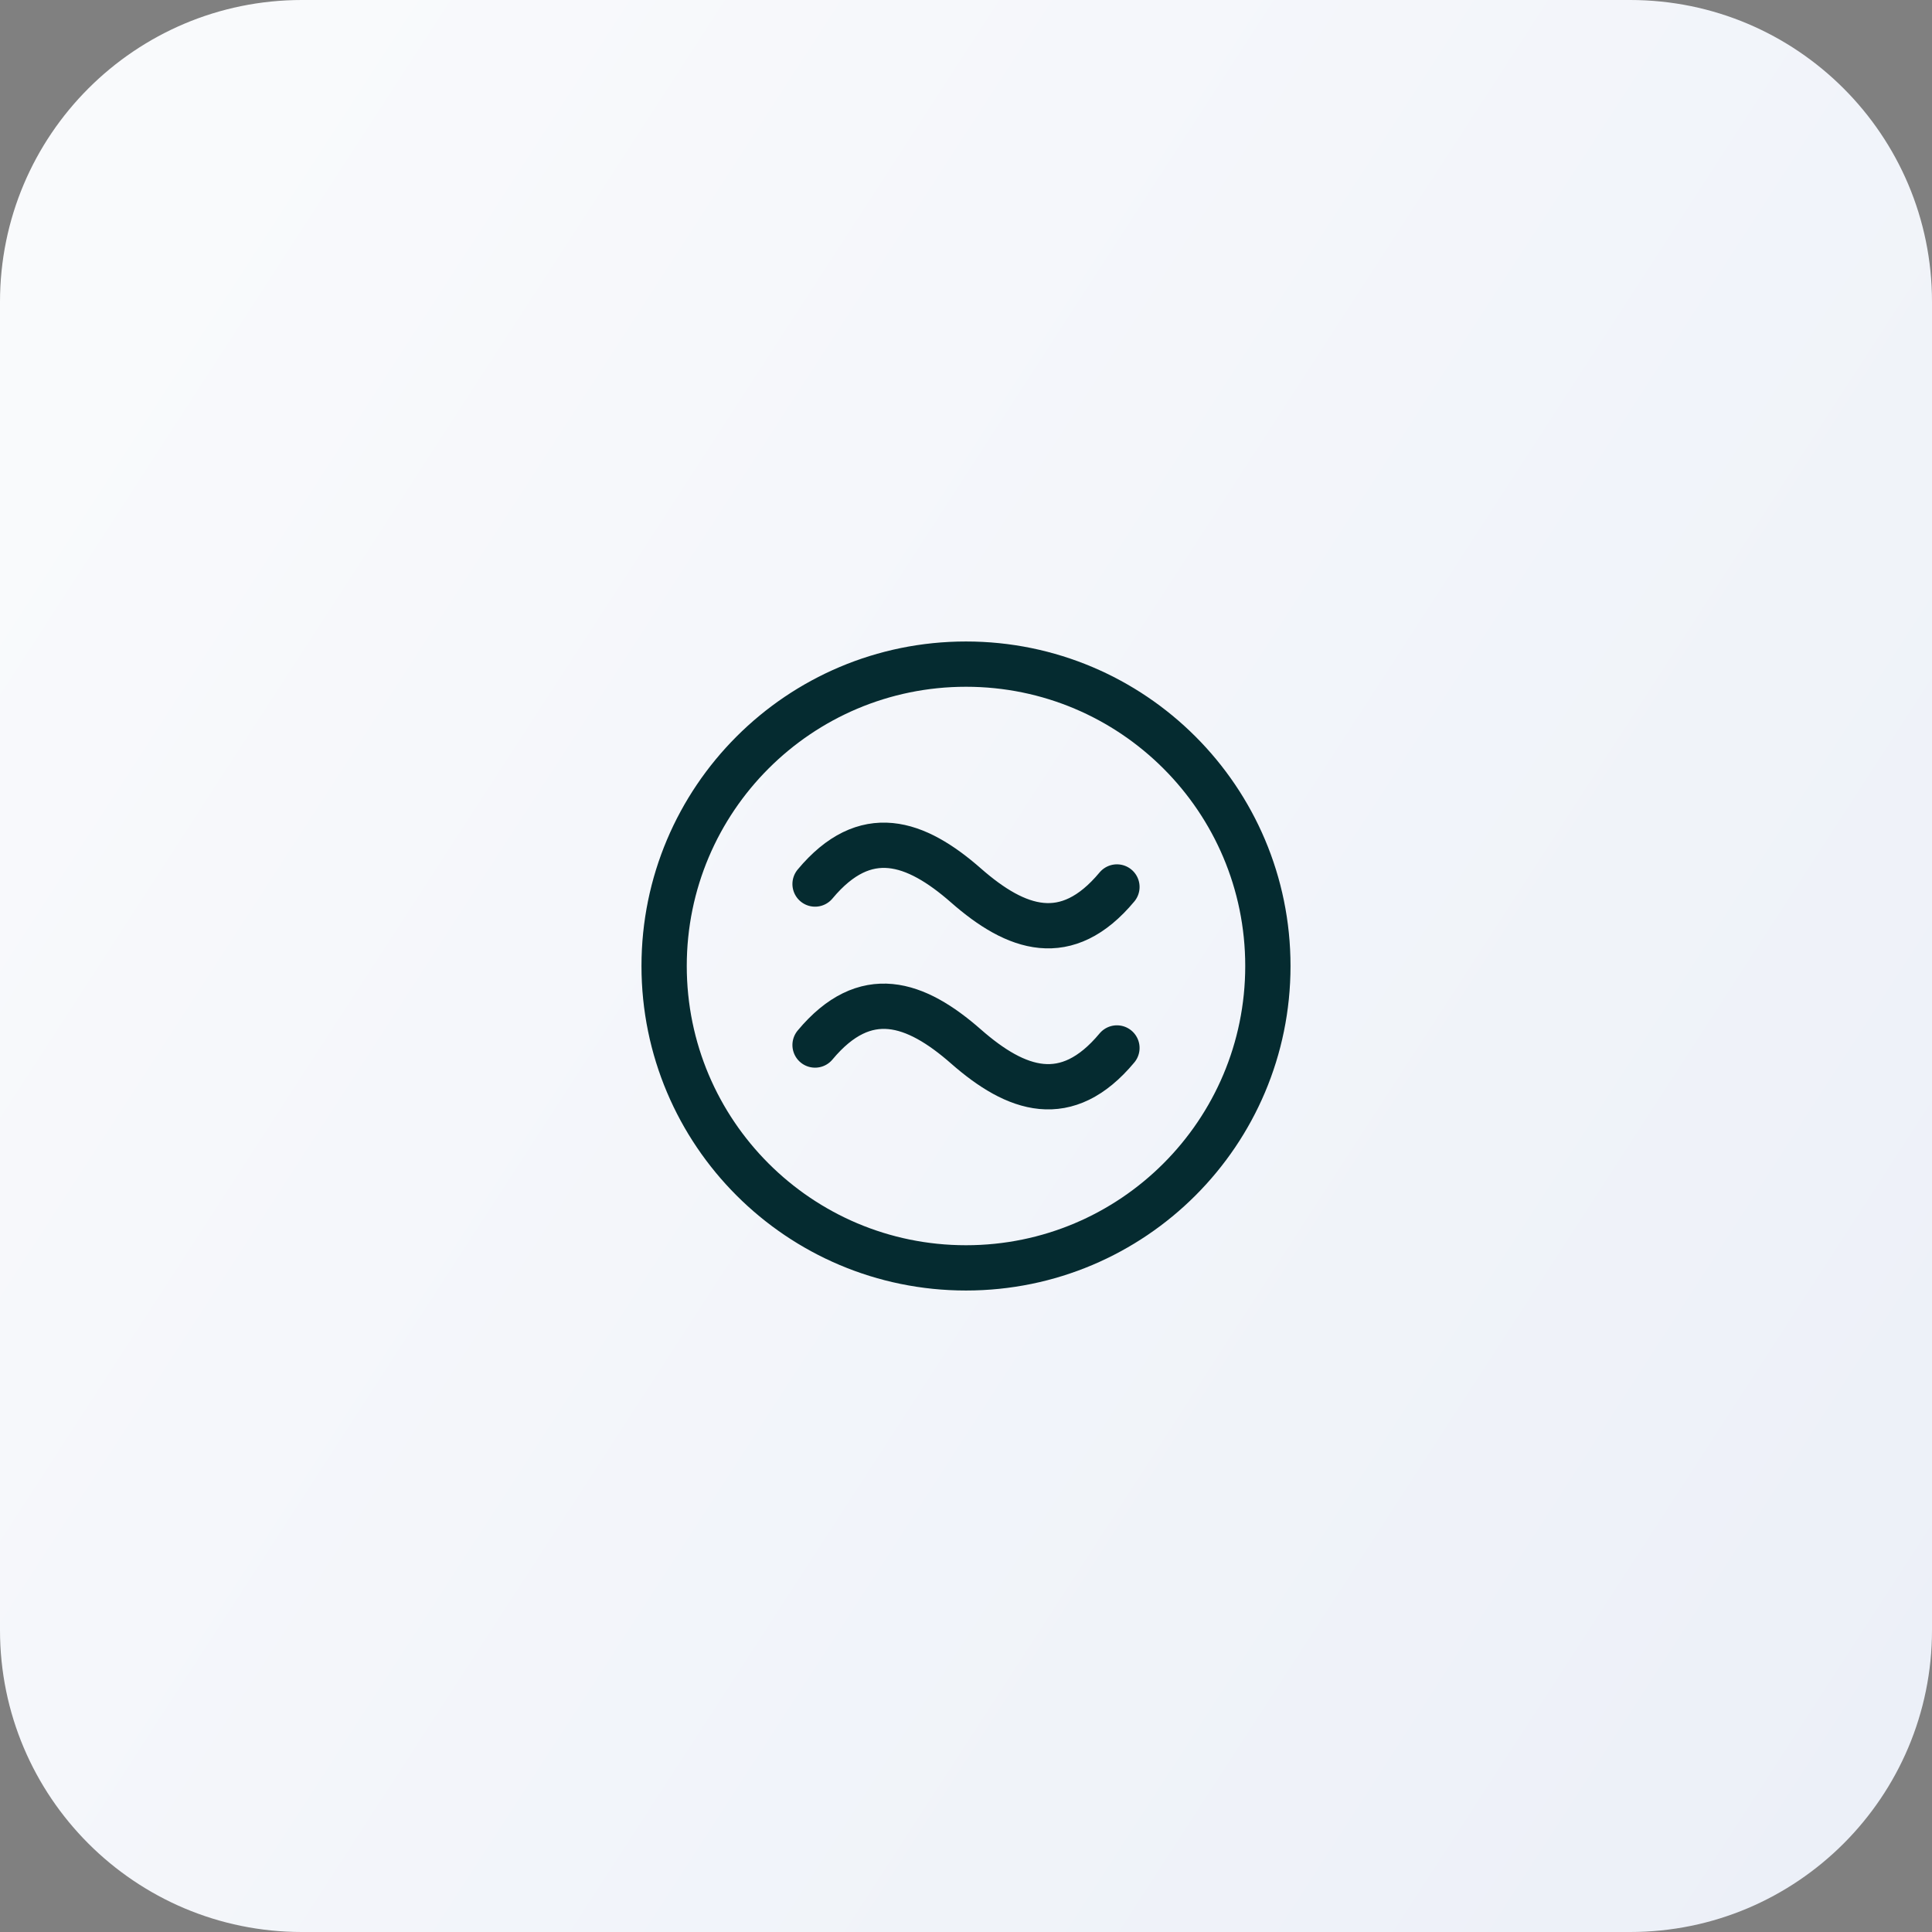
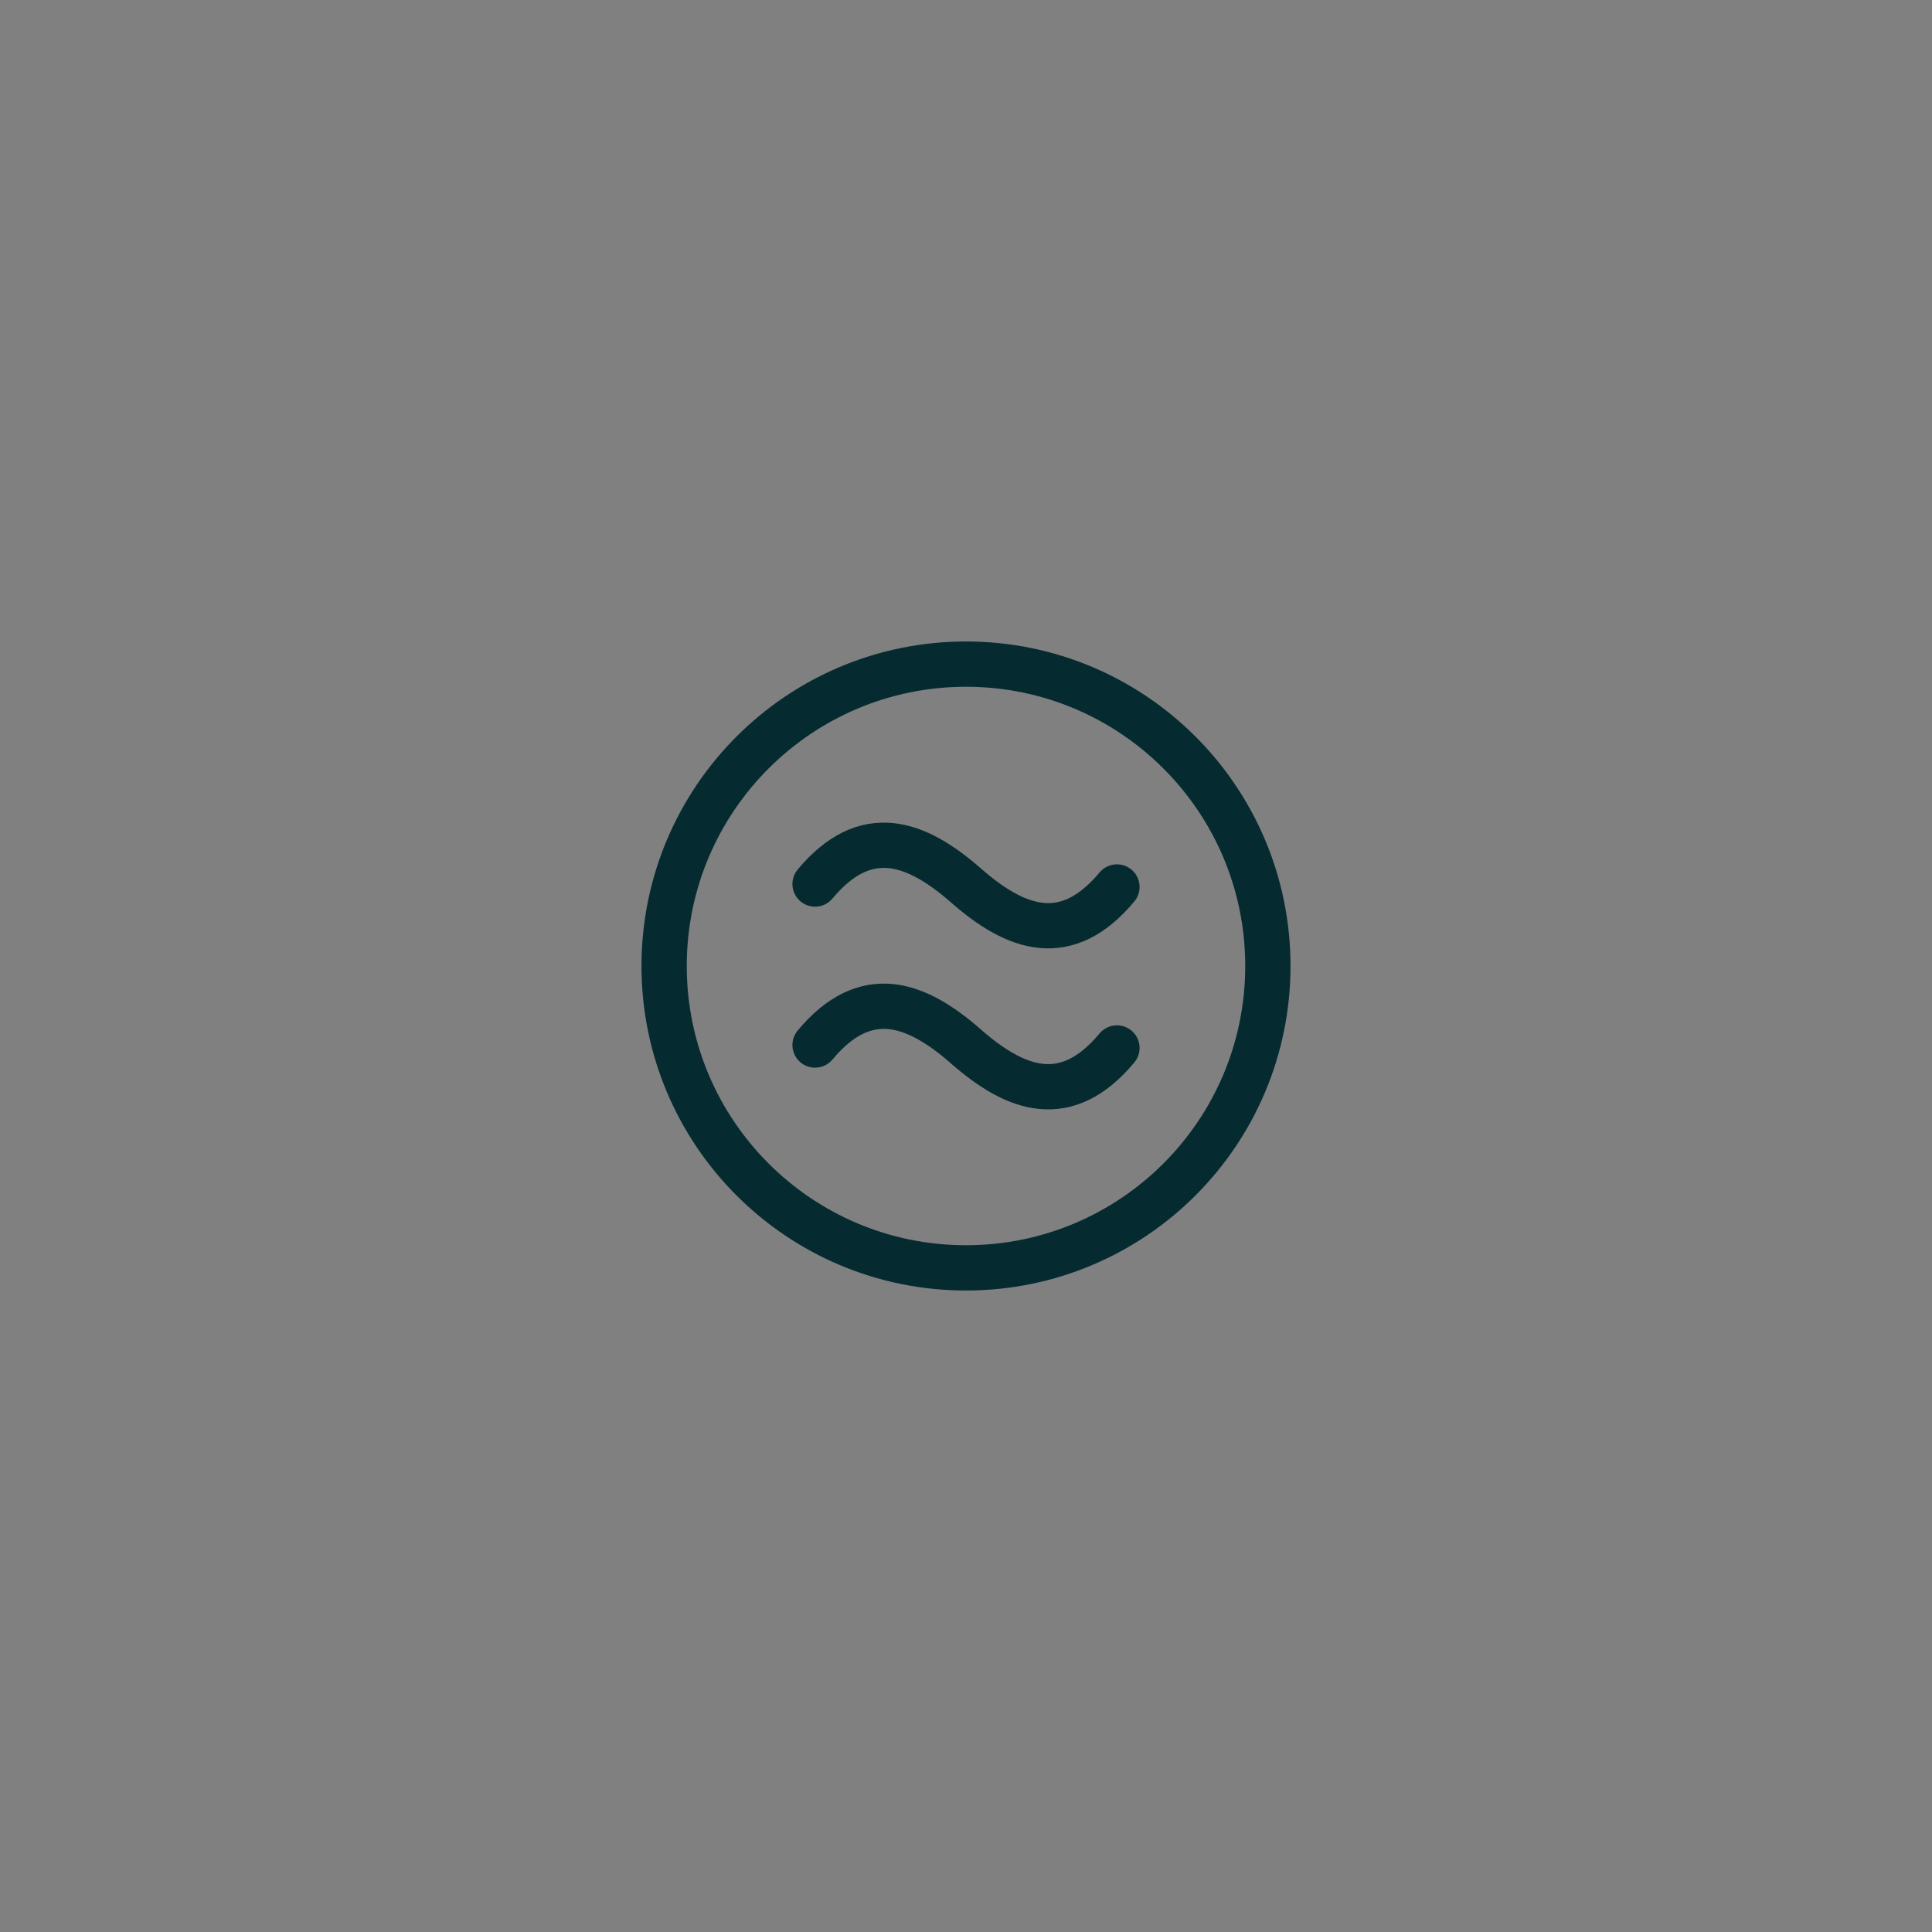
<svg xmlns="http://www.w3.org/2000/svg" width="64" height="64" viewBox="0 0 64 64" fill="none">
  <rect x="0" y="0" width="64" height="64" fill="#808080" stroke="none" />
-   <path d="M0 10C0 4.477 4.477 0 10 0H54C59.523 0 64 4.477 64 10V54C64 59.523 59.523 64 54 64H10C4.477 64 0 59.523 0 54V10Z" fill="url(#paint0_linear_316_18)" />
  <path d="M27 29.285C28.667 27.285 30.333 27.871 32 29.333C33.667 30.796 35.333 31.381 37 29.382M27 34.618C28.667 32.618 30.333 33.204 32 34.667C33.667 36.13 35.333 36.715 37 34.715" stroke="#052B30" stroke-width="1.5" stroke-linecap="round" stroke-linejoin="round" />
  <path d="M32 42C37.523 42 42 37.523 42 32C42 26.477 37.523 22 32 22C26.477 22 22 26.477 22 32C22 37.523 26.477 42 32 42Z" stroke="#052B30" stroke-width="1.5" stroke-linecap="round" stroke-linejoin="round" />
  <defs>
    <linearGradient id="paint0_linear_316_18" x1="-6.18398e-07" y1="16" x2="64" y2="57.5" gradientUnits="userSpaceOnUse">
      <stop stop-color="#F9FAFC" />
      <stop offset="1" stop-color="#ECF0F8" />
    </linearGradient>
  </defs>
</svg>